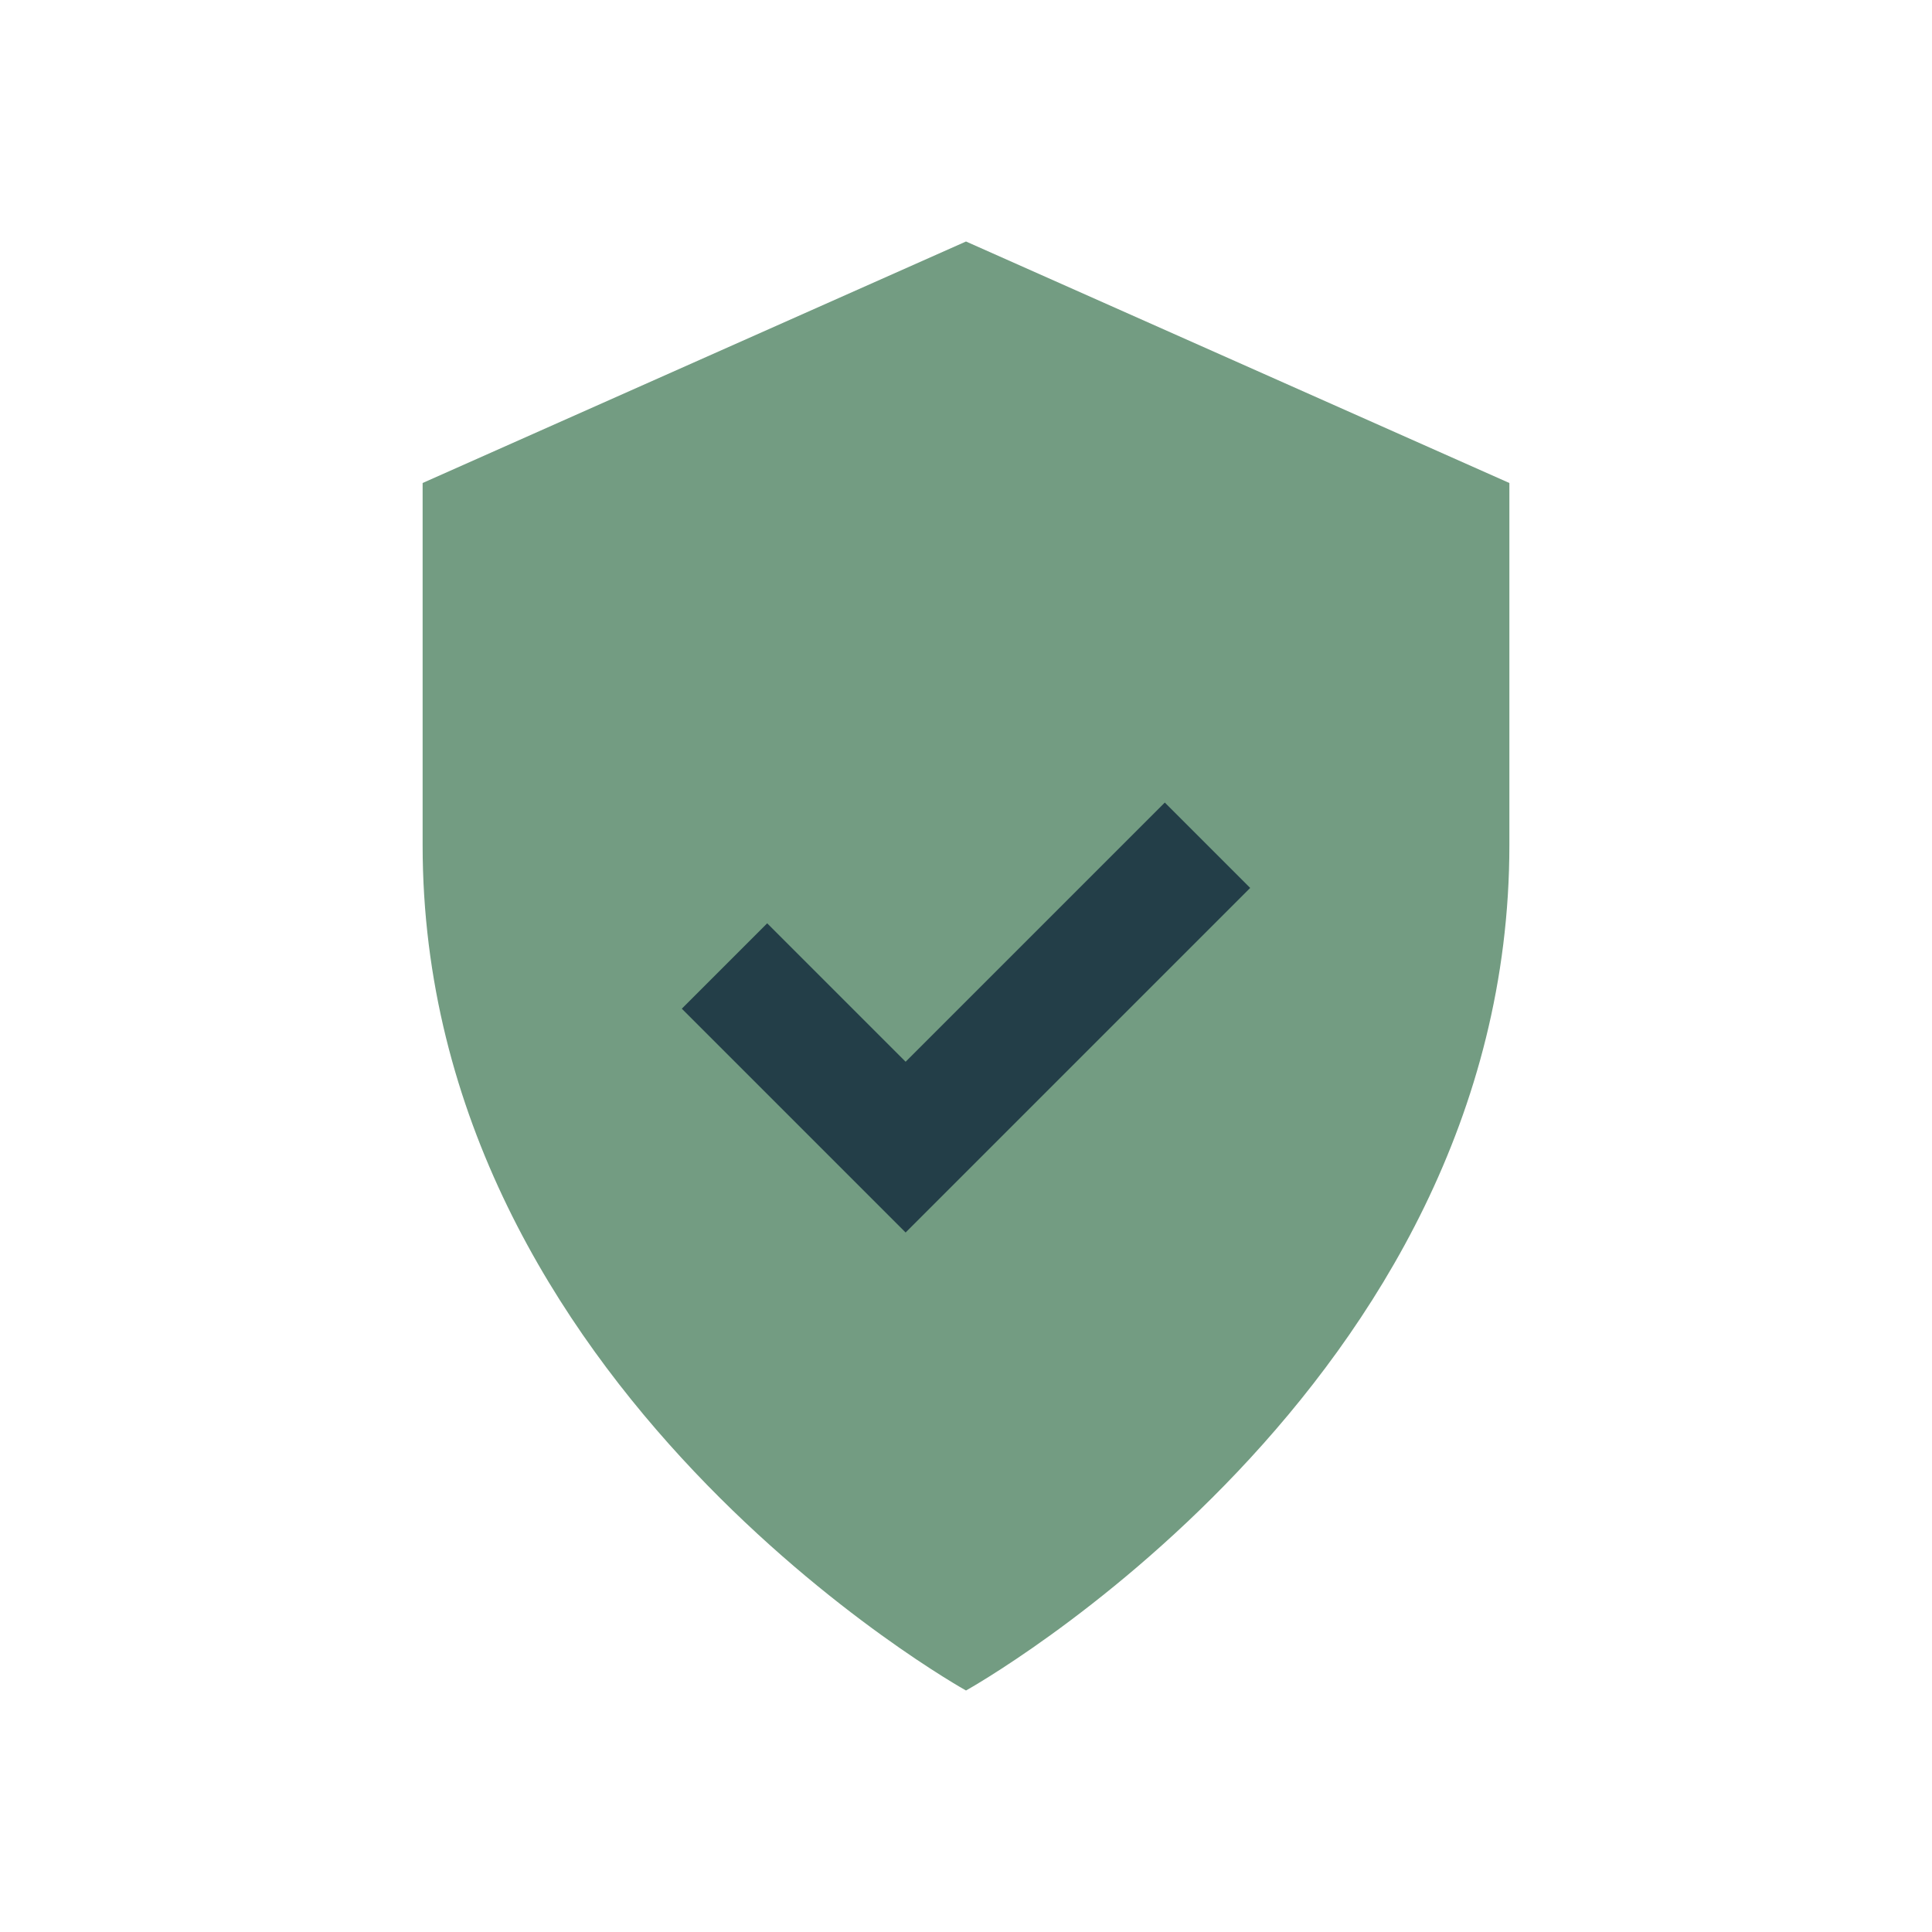
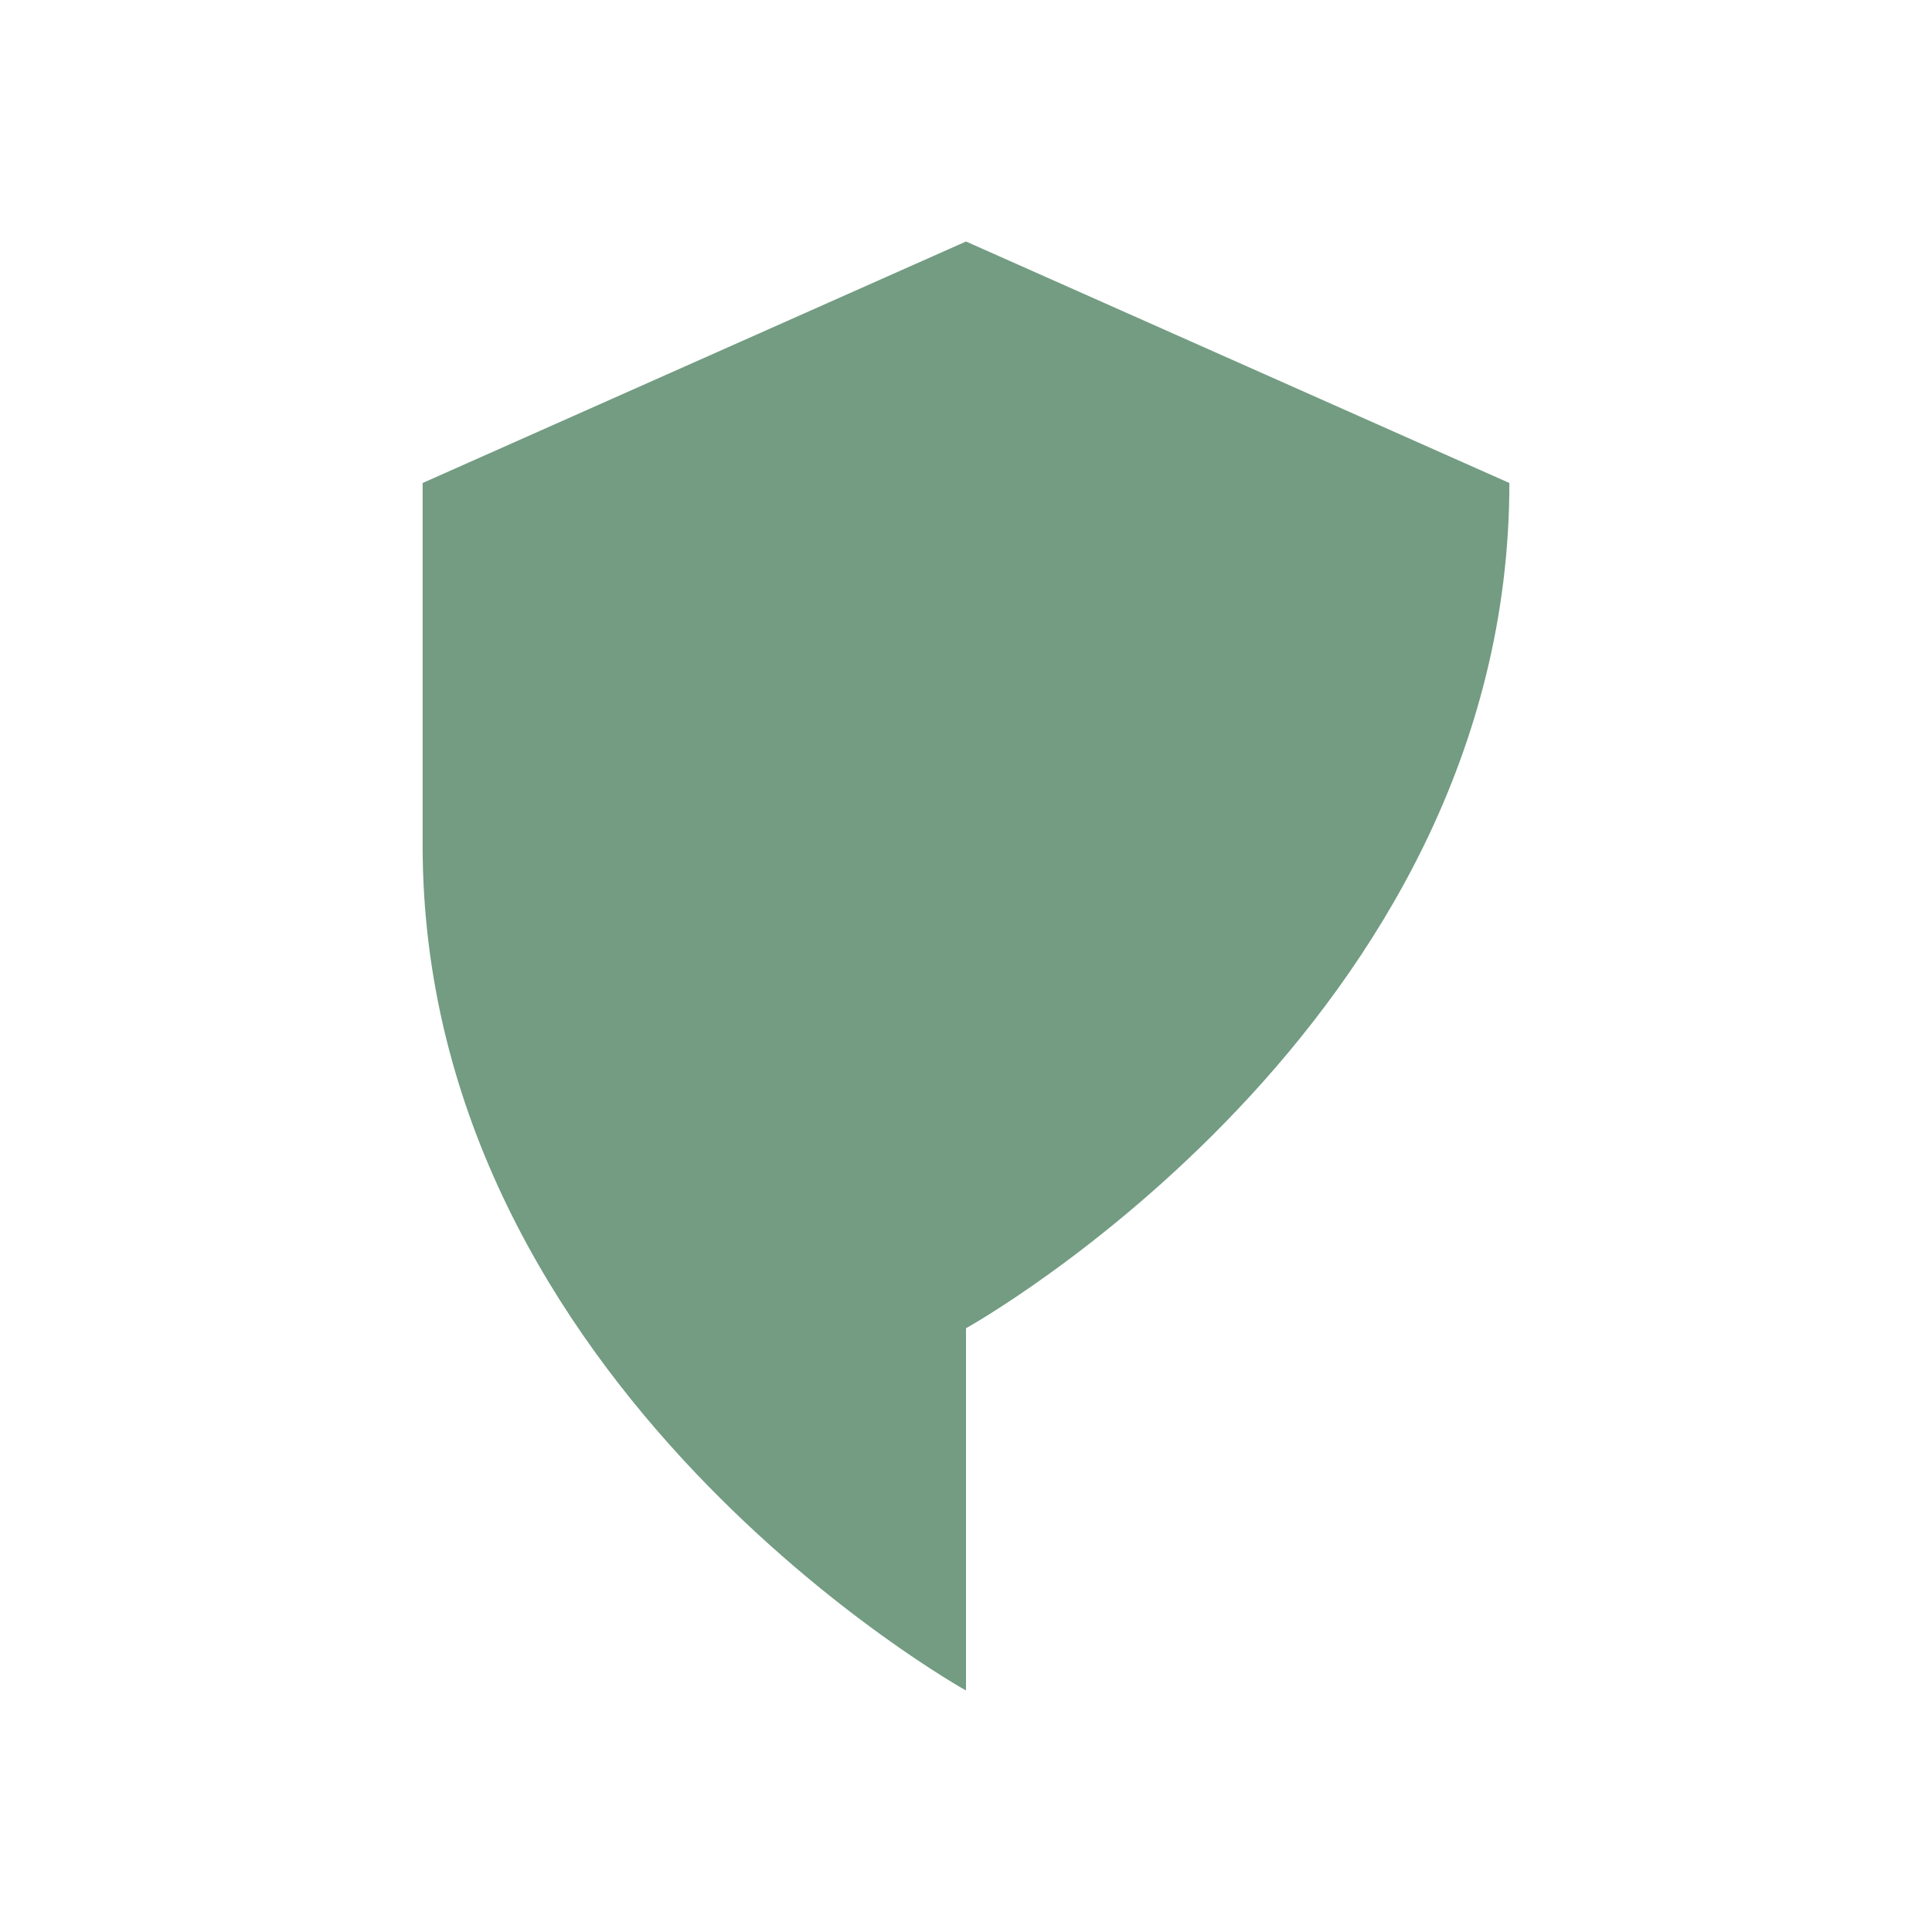
<svg xmlns="http://www.w3.org/2000/svg" width="32" height="32" viewBox="0 0 32 32">
-   <path d="M16 28s-9-5-9-14V8l9-4 9 4v6c0 9-9 14-9 14z" fill="#739C82" />
-   <path d="M12 16l3 3 5-5" stroke="#233E48" stroke-width="2" fill="none" />
+   <path d="M16 28s-9-5-9-14V8l9-4 9 4c0 9-9 14-9 14z" fill="#739C82" />
</svg>